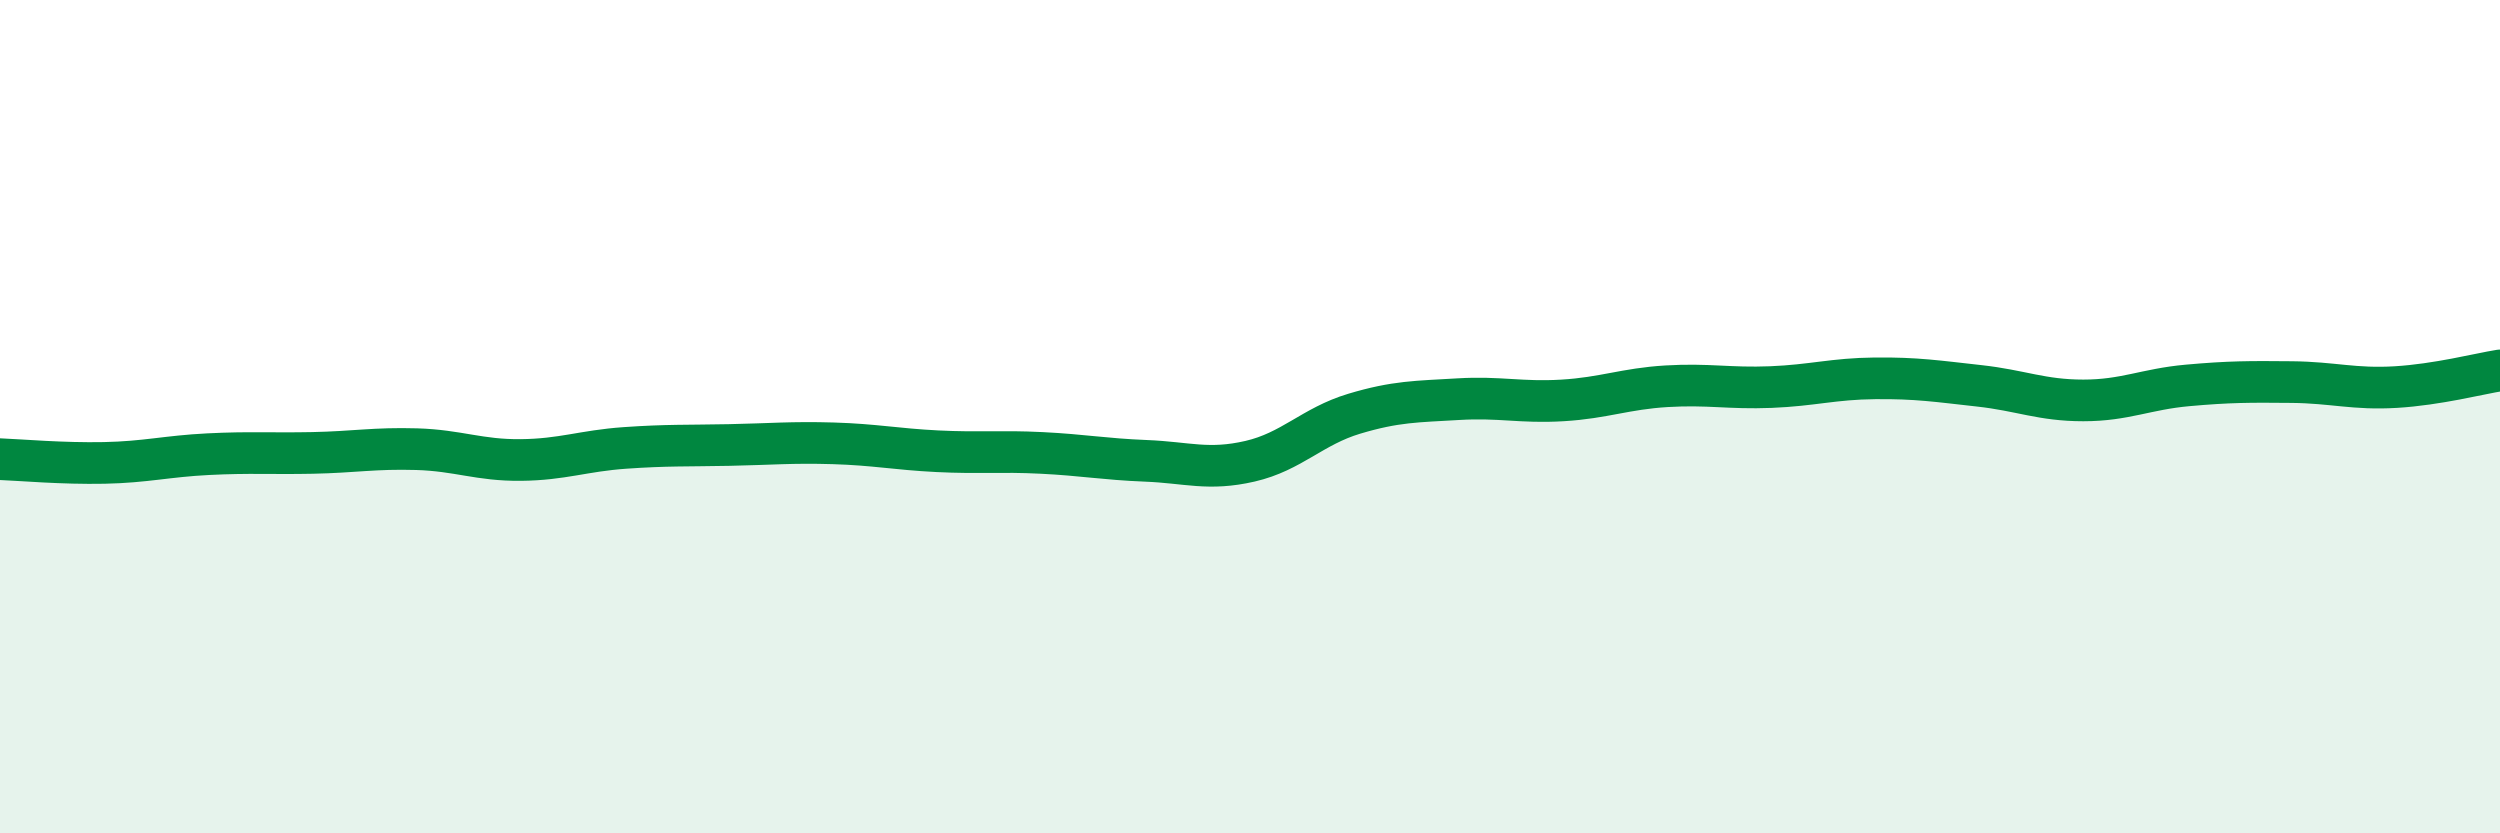
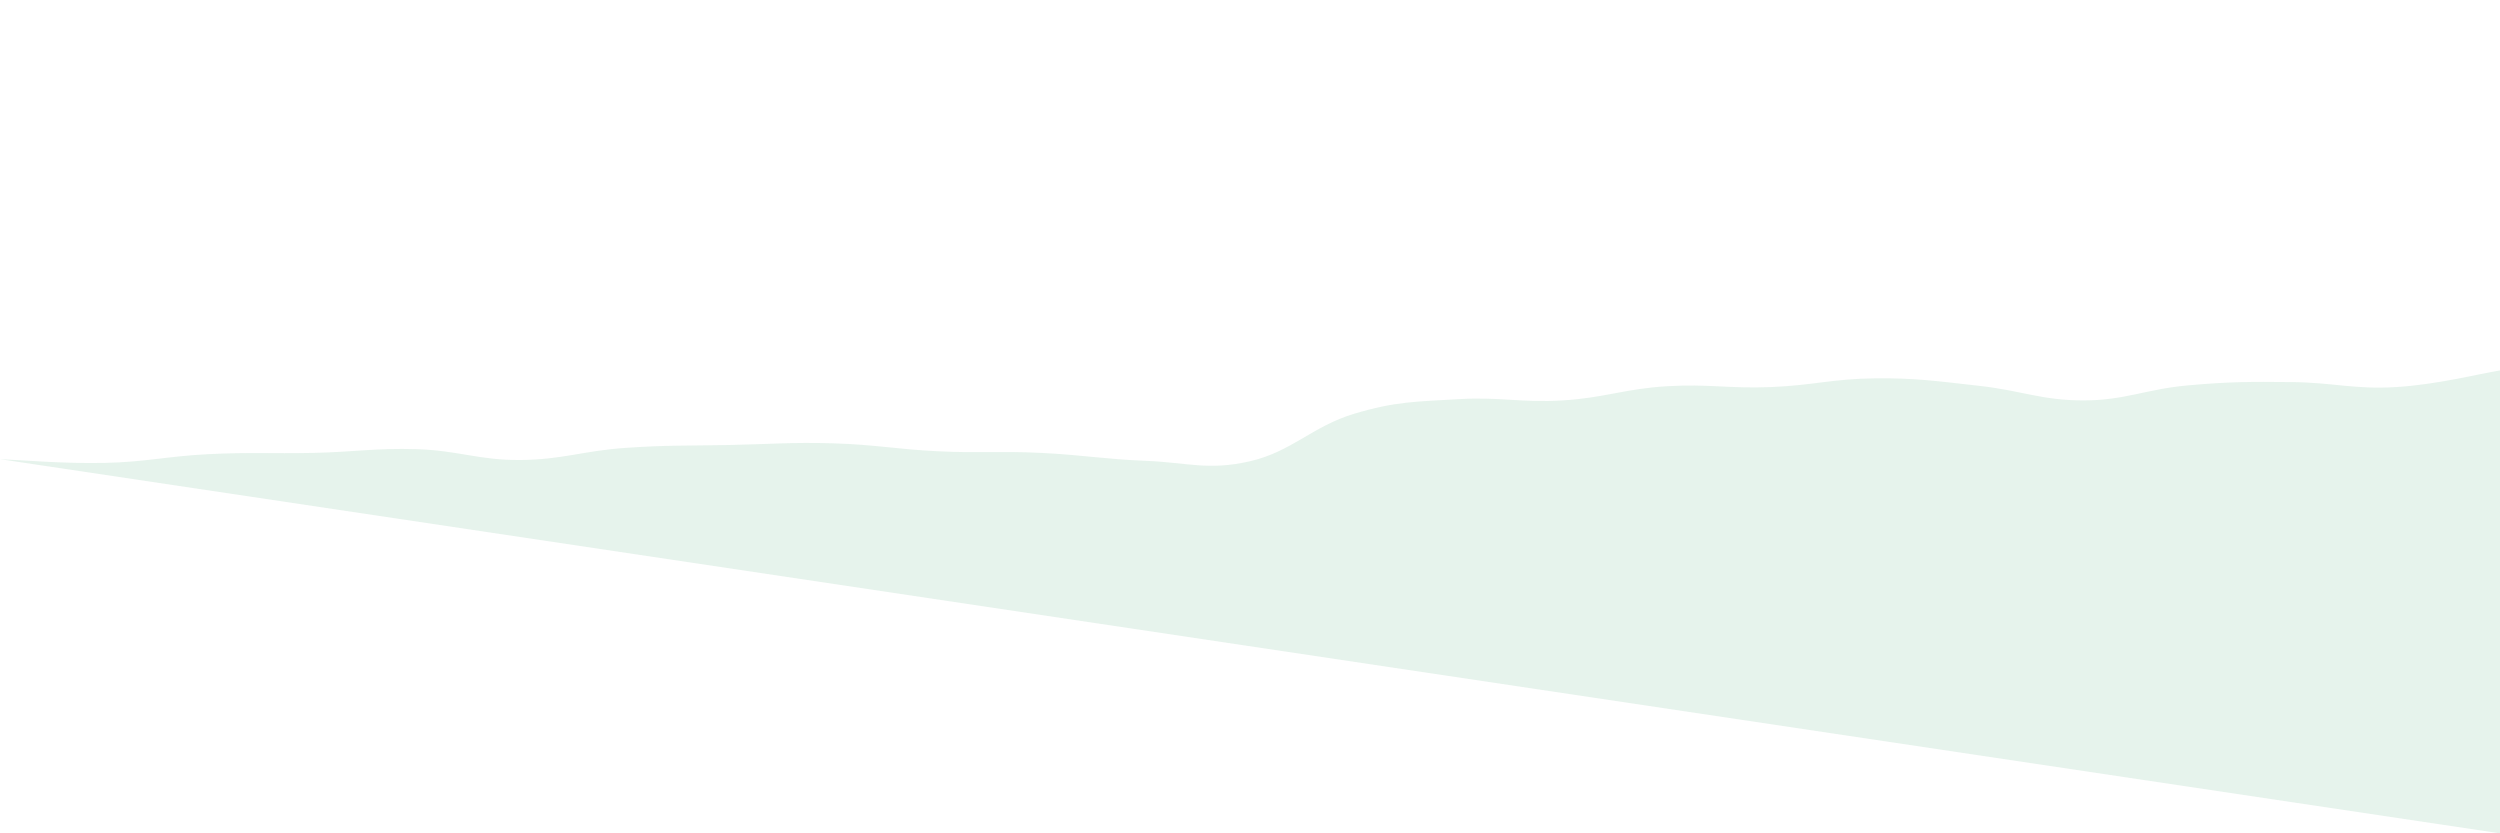
<svg xmlns="http://www.w3.org/2000/svg" width="60" height="20" viewBox="0 0 60 20">
-   <path d="M 0,11.02 C 0.5,11.04 1.5,11.13 2.5,11.11 C 3.5,11.09 4,10.95 5,10.9 C 6,10.85 6.5,10.89 7.5,10.87 C 8.5,10.85 9,10.75 10,10.78 C 11,10.81 11.5,11.05 12.5,11.04 C 13.5,11.03 14,10.82 15,10.75 C 16,10.68 16.5,10.7 17.5,10.68 C 18.5,10.66 19,10.61 20,10.64 C 21,10.67 21.5,10.78 22.5,10.83 C 23.5,10.88 24,10.82 25,10.87 C 26,10.92 26.5,11.02 27.5,11.06 C 28.5,11.1 29,11.3 30,11.07 C 31,10.84 31.5,10.23 32.5,9.93 C 33.5,9.63 34,9.64 35,9.58 C 36,9.52 36.5,9.67 37.5,9.61 C 38.5,9.55 39,9.33 40,9.27 C 41,9.21 41.5,9.33 42.5,9.29 C 43.5,9.25 44,9.09 45,9.08 C 46,9.07 46.5,9.15 47.5,9.26 C 48.5,9.37 49,9.61 50,9.61 C 51,9.61 51.5,9.34 52.5,9.25 C 53.5,9.16 54,9.16 55,9.17 C 56,9.18 56.5,9.35 57.5,9.29 C 58.5,9.23 59.5,8.97 60,8.89L60 20L0 20Z" fill="#008740" opacity="0.1" stroke-linecap="round" stroke-linejoin="round" />
-   <path d="M 0,11.02 C 0.5,11.04 1.5,11.13 2.5,11.11 C 3.5,11.09 4,10.95 5,10.9 C 6,10.85 6.5,10.89 7.5,10.87 C 8.5,10.85 9,10.75 10,10.78 C 11,10.81 11.5,11.05 12.5,11.04 C 13.5,11.03 14,10.82 15,10.75 C 16,10.68 16.5,10.7 17.5,10.68 C 18.5,10.66 19,10.61 20,10.64 C 21,10.67 21.5,10.78 22.5,10.83 C 23.5,10.88 24,10.82 25,10.87 C 26,10.92 26.5,11.02 27.5,11.06 C 28.5,11.1 29,11.3 30,11.07 C 31,10.84 31.5,10.23 32.5,9.93 C 33.5,9.63 34,9.64 35,9.58 C 36,9.52 36.5,9.67 37.5,9.61 C 38.5,9.55 39,9.33 40,9.27 C 41,9.21 41.5,9.33 42.5,9.29 C 43.5,9.25 44,9.09 45,9.08 C 46,9.07 46.5,9.15 47.5,9.26 C 48.5,9.37 49,9.61 50,9.61 C 51,9.61 51.5,9.34 52.5,9.25 C 53.5,9.16 54,9.16 55,9.17 C 56,9.18 56.5,9.35 57.5,9.29 C 58.5,9.23 59.5,8.97 60,8.89" stroke="#008740" stroke-width="1" fill="none" stroke-linecap="round" stroke-linejoin="round" />
+   <path d="M 0,11.02 C 0.5,11.04 1.5,11.13 2.5,11.11 C 3.5,11.09 4,10.95 5,10.9 C 6,10.85 6.5,10.89 7.5,10.87 C 8.5,10.85 9,10.75 10,10.78 C 11,10.81 11.5,11.05 12.5,11.04 C 13.5,11.03 14,10.82 15,10.75 C 16,10.68 16.5,10.7 17.5,10.68 C 18.5,10.66 19,10.61 20,10.64 C 21,10.67 21.5,10.78 22.5,10.83 C 23.5,10.88 24,10.82 25,10.87 C 26,10.92 26.5,11.02 27.5,11.06 C 28.5,11.1 29,11.3 30,11.07 C 31,10.84 31.5,10.23 32.5,9.93 C 33.5,9.63 34,9.64 35,9.58 C 36,9.52 36.5,9.67 37.5,9.61 C 38.5,9.55 39,9.33 40,9.27 C 41,9.21 41.5,9.33 42.5,9.29 C 43.5,9.25 44,9.09 45,9.08 C 46,9.07 46.5,9.15 47.5,9.26 C 48.5,9.37 49,9.61 50,9.61 C 51,9.61 51.5,9.34 52.5,9.25 C 53.5,9.16 54,9.16 55,9.17 C 56,9.18 56.5,9.35 57.5,9.29 C 58.5,9.23 59.5,8.97 60,8.89L60 20Z" fill="#008740" opacity="0.1" stroke-linecap="round" stroke-linejoin="round" />
</svg>